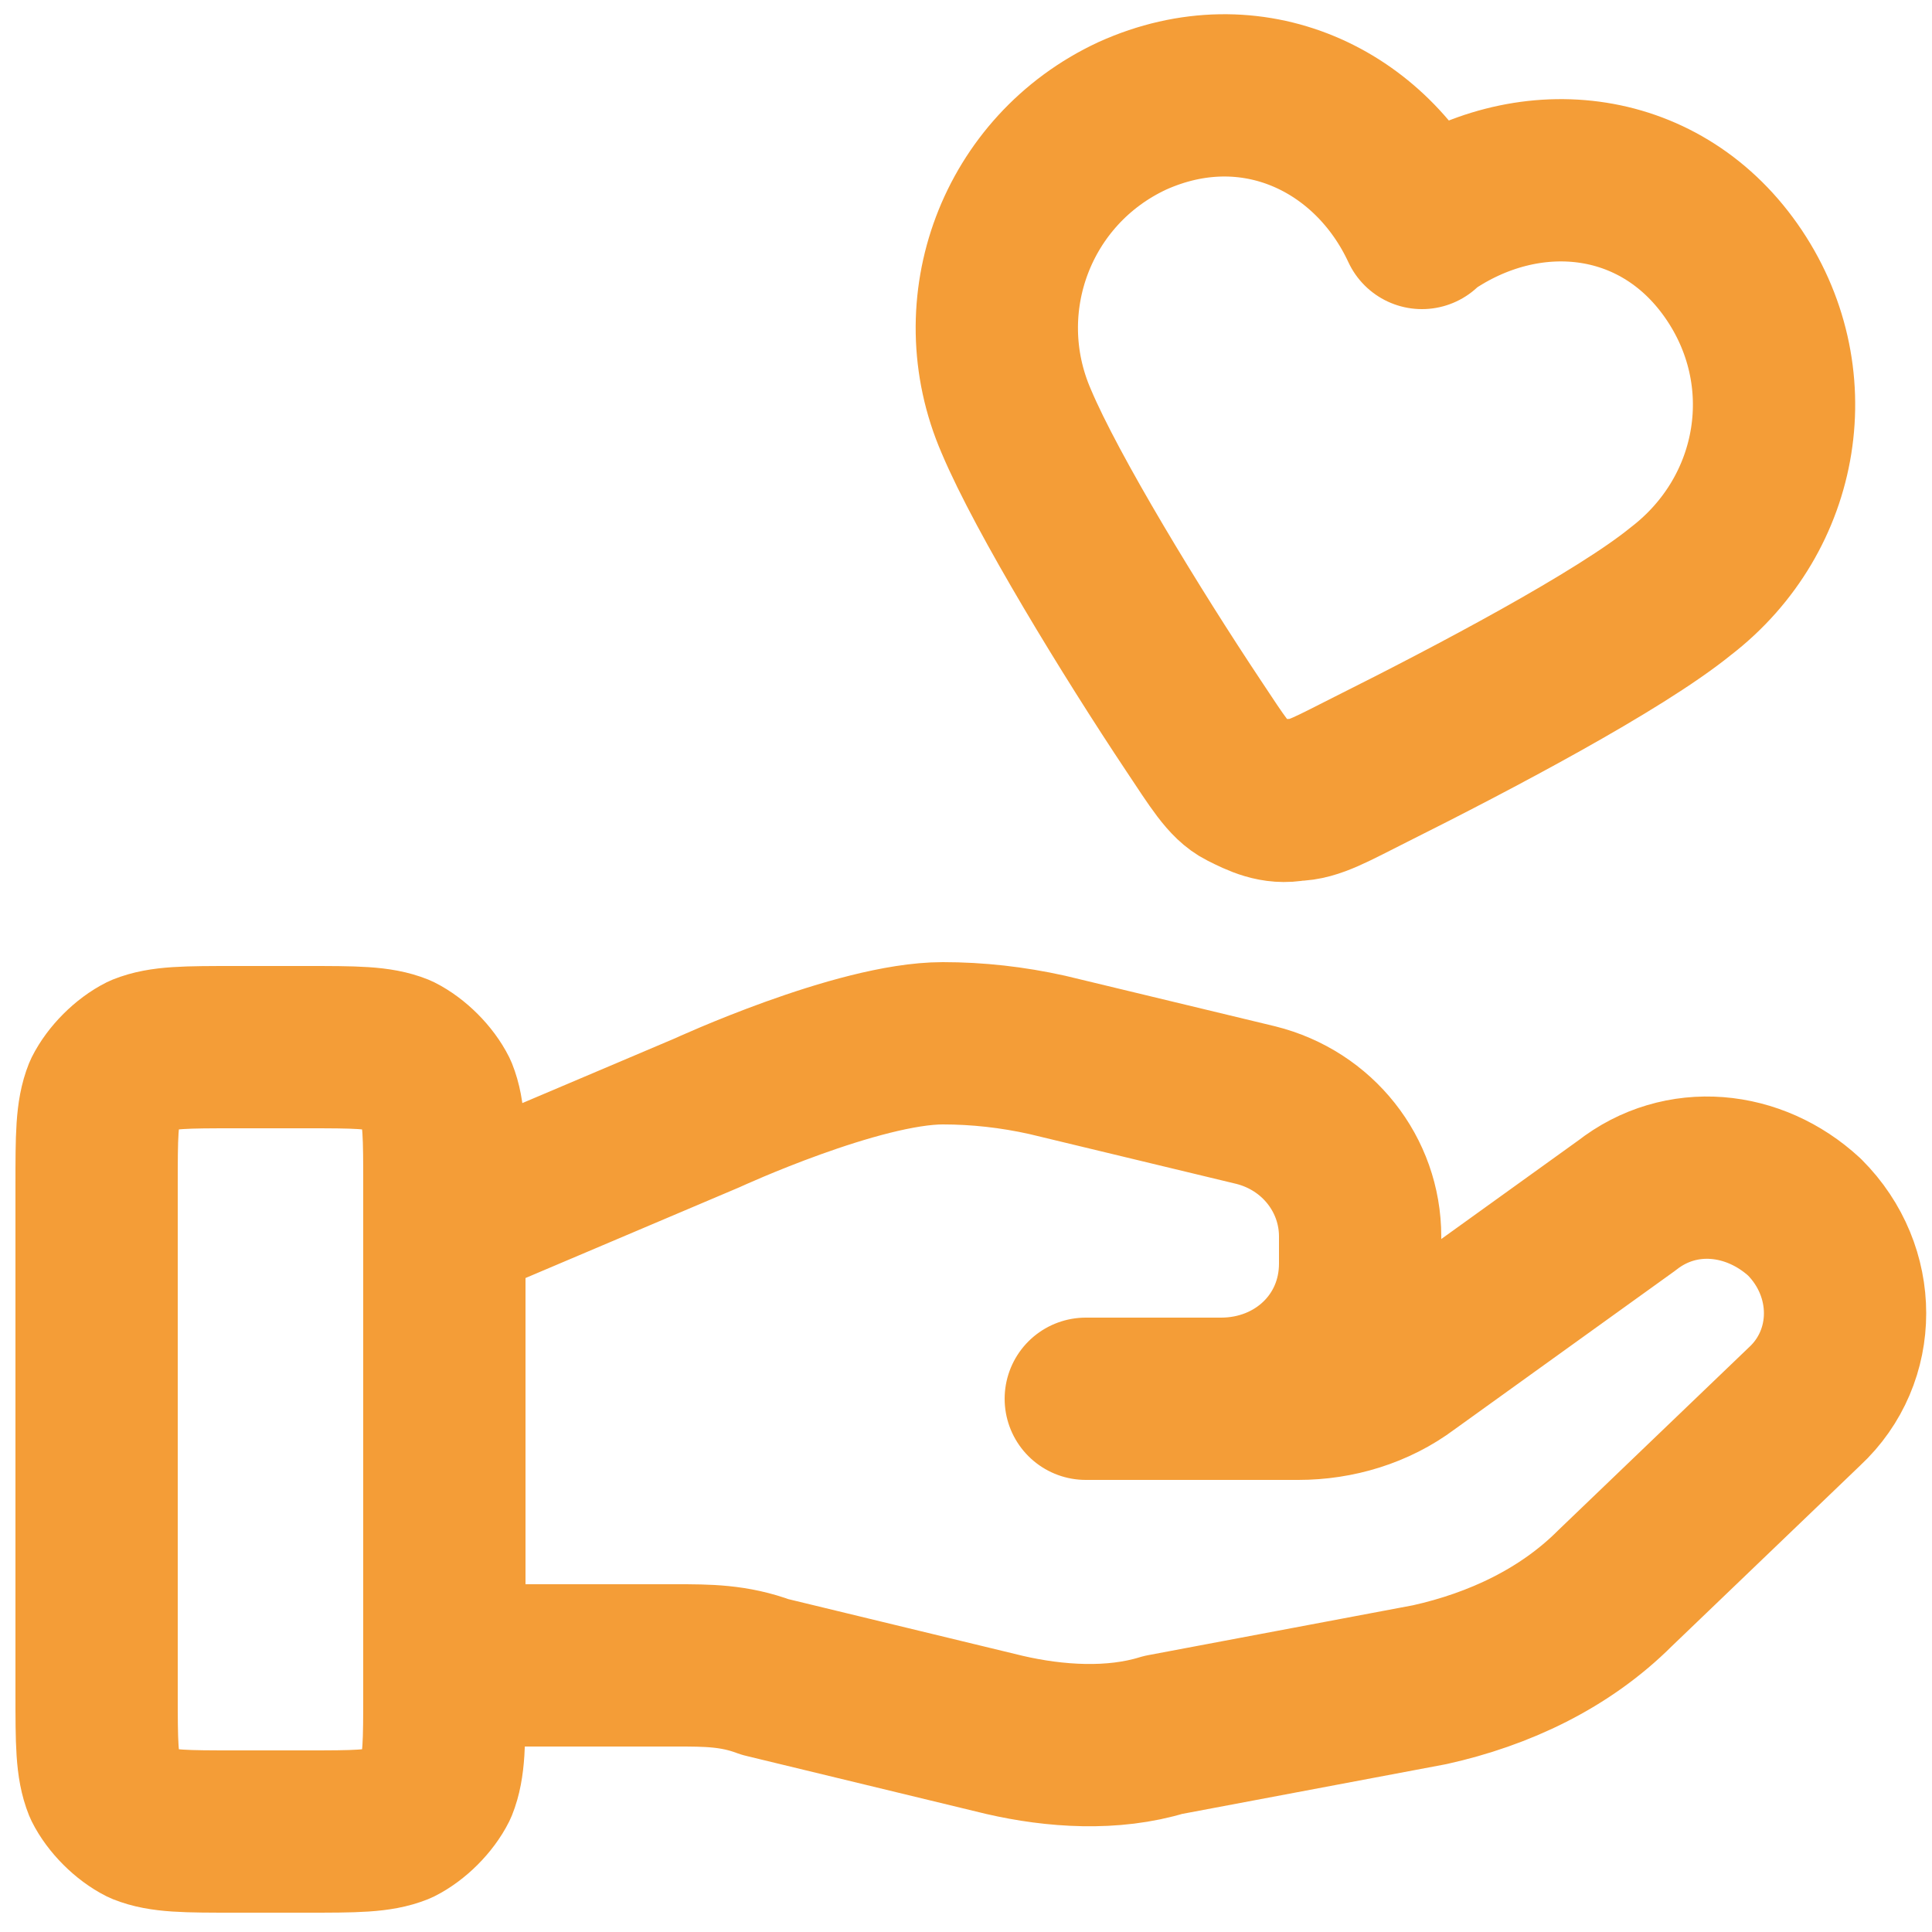
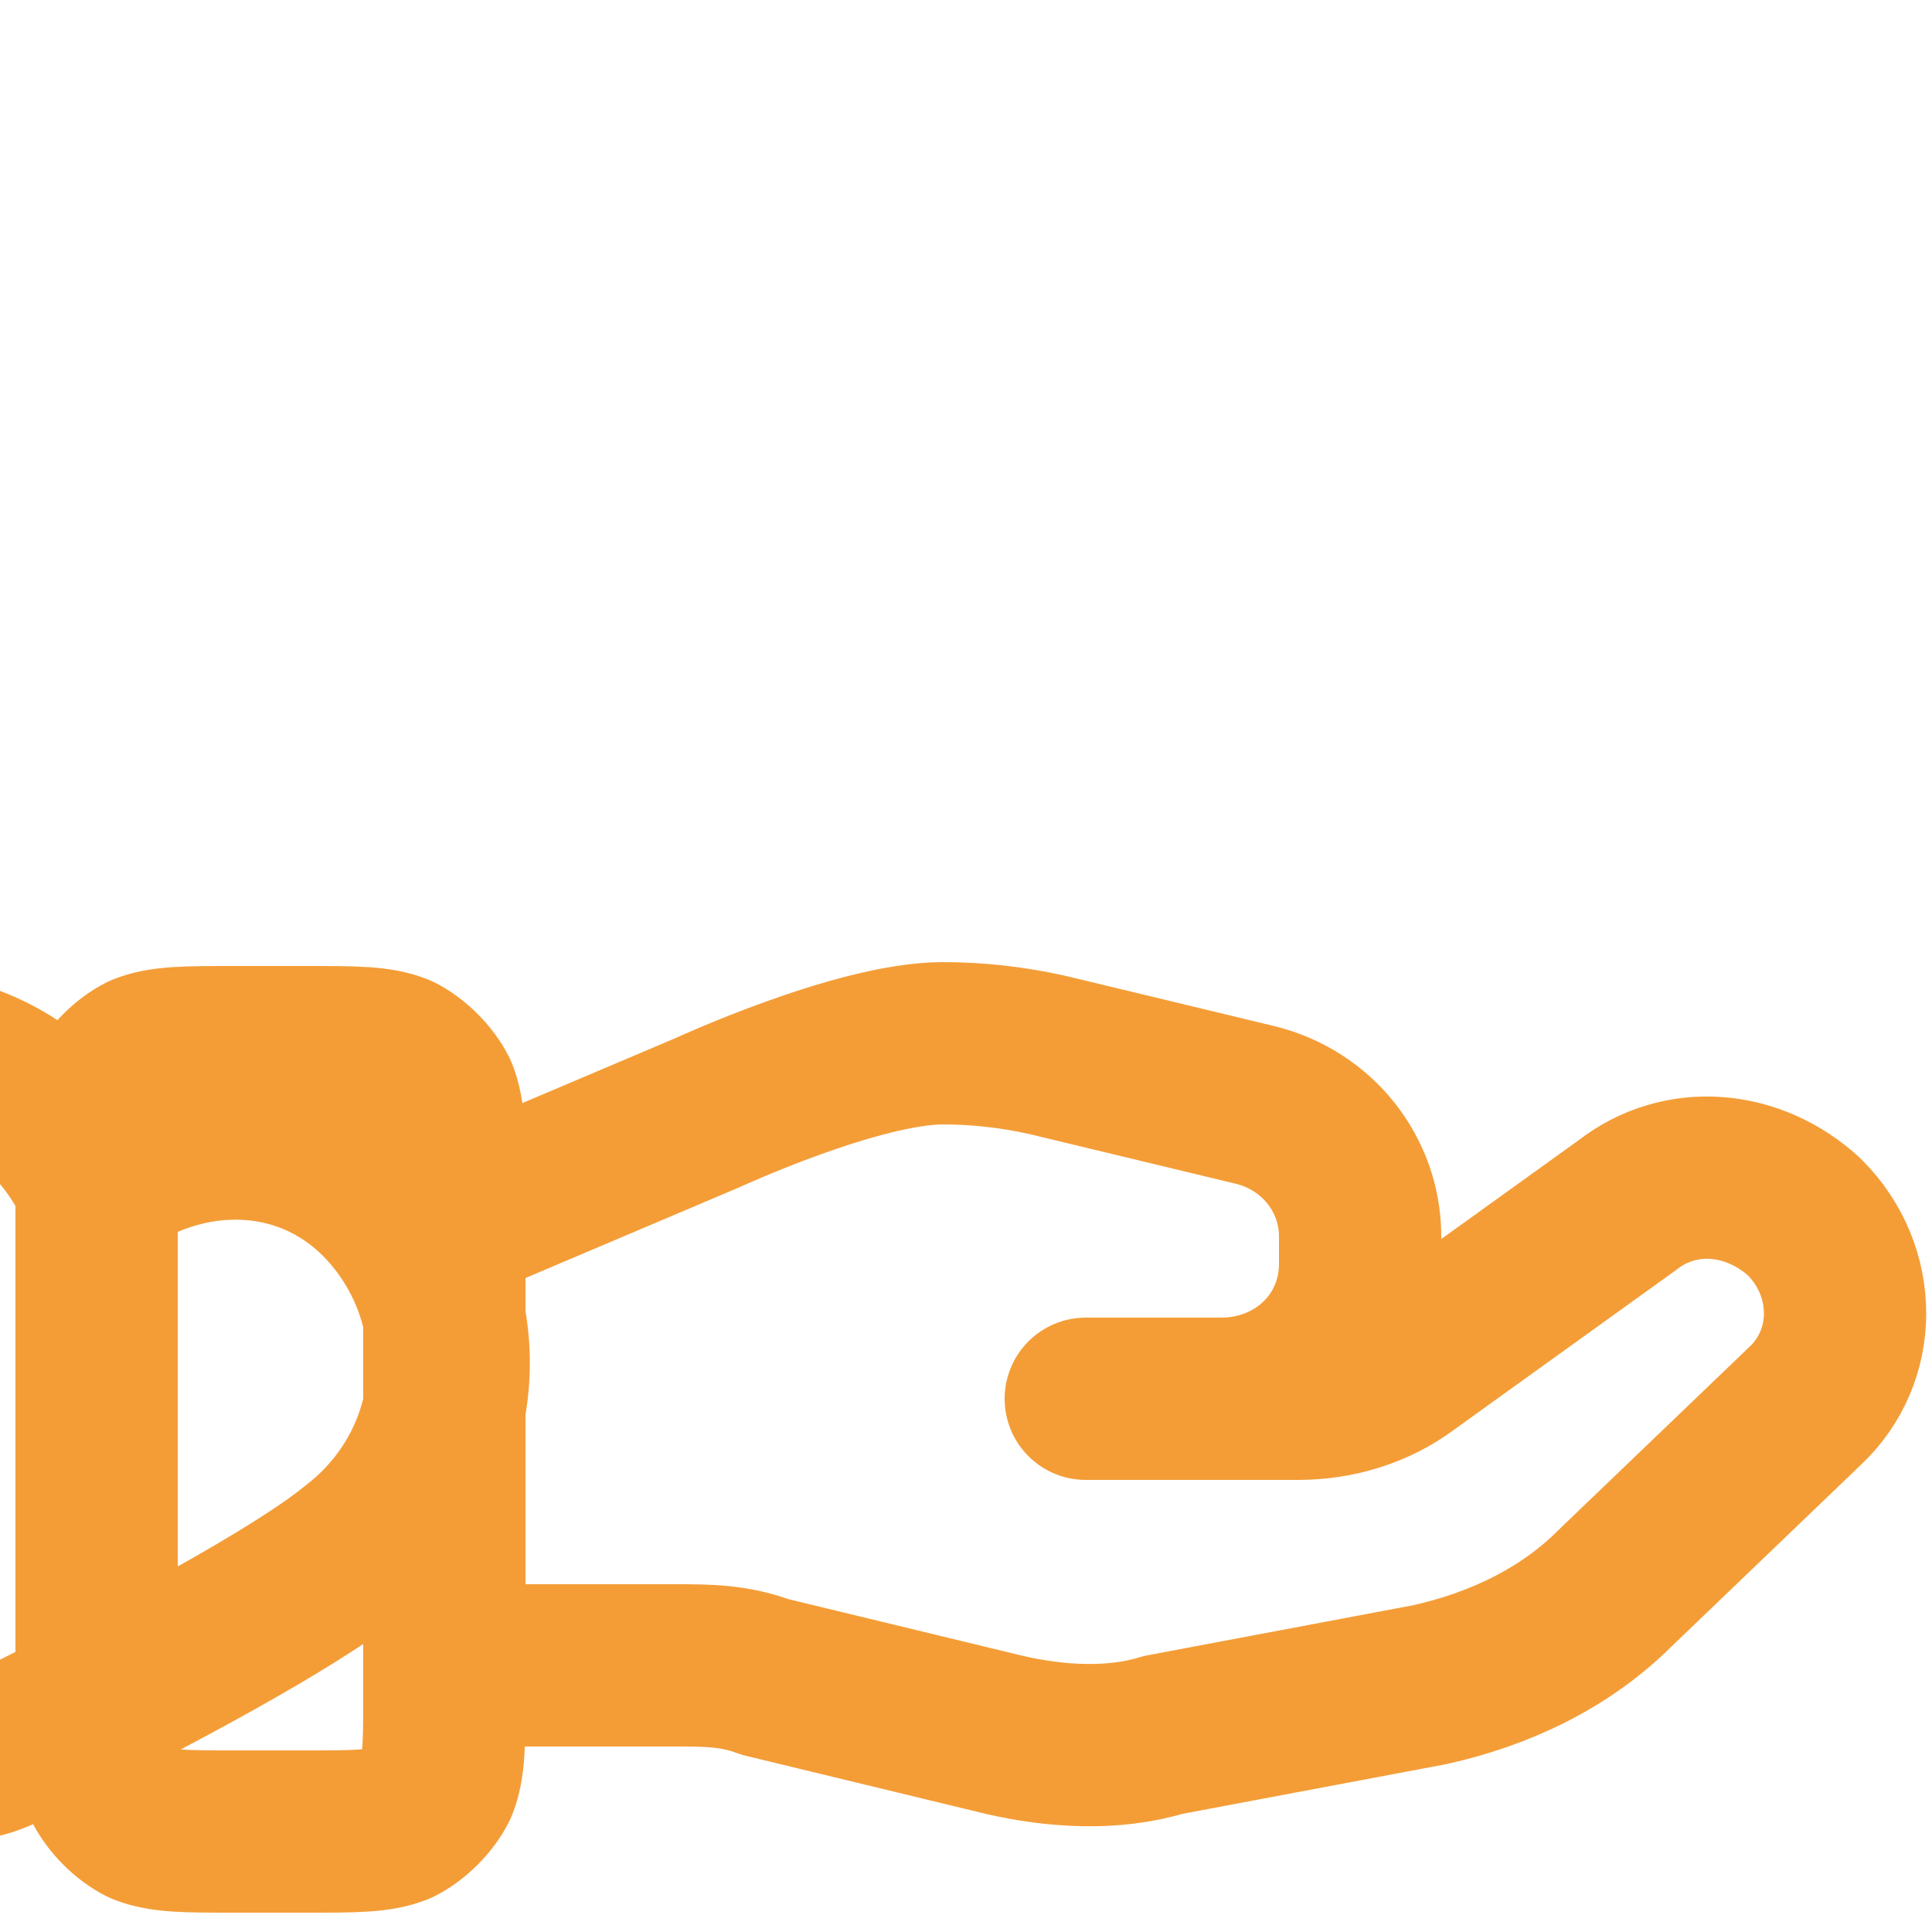
<svg xmlns="http://www.w3.org/2000/svg" id="Calque_1" viewBox="0 0 50 50">
  <defs>
    <style>      .st0 {        fill: none;        stroke: #f49d37;        stroke-linecap: round;        stroke-linejoin: round;        stroke-width: 4.2px;      }    </style>
  </defs>
-   <path class="st0" d="M11.6,43.1h5.9c.8,0,1.5,0,2.3.3l6.2,1.5c1.3.3,2.8.4,4.1,0l6.9-1.3c1.8-.4,3.5-1.2,4.8-2.5l4.9-4.7c1.4-1.3,1.4-3.5,0-4.9-1.3-1.2-3.2-1.4-4.6-.3l-5.7,4.1c-.8.6-1.8.9-2.8.9h-5.5,3.5c2,0,3.6-1.5,3.6-3.5v-.7c0-1.6-1.1-3-2.7-3.4l-5.4-1.3c-.9-.2-1.8-.3-2.7-.3-2.2,0-6.1,1.8-6.1,1.8l-6.6,2.8M2.5,30.7v13.1c0,1.3,0,1.9.2,2.4.2.4.6.8,1,1,.5.2,1.1.2,2.4.2h1.8c1.3,0,1.9,0,2.4-.2.4-.2.8-.6,1-1,.2-.5.2-1.1.2-2.4v-13.1c0-1.3,0-1.9-.2-2.4-.2-.4-.6-.8-1-1-.5-.2-1.1-.2-2.4-.2h-1.8c-1.3,0-1.9,0-2.4.2-.4.2-.8.6-1,1-.2.5-.2,1.1-.2,2.4ZM36.8,5.9c-1.3-2.8-4.4-4.3-7.5-2.9-3,1.4-4.3,4.9-3,7.9.8,1.9,3,5.5,4.6,7.9.6.9.9,1.4,1.3,1.6.4.2.8.4,1.3.3.5,0,1-.3,2-.8,2.6-1.3,6.4-3.3,8-4.6,2.6-2,3.2-5.6,1.3-8.3-1.9-2.7-5.3-3-7.9-1.2Z" />
+   <path class="st0" d="M11.6,43.1h5.9c.8,0,1.5,0,2.3.3l6.2,1.5c1.3.3,2.8.4,4.1,0l6.9-1.3c1.8-.4,3.5-1.2,4.8-2.5l4.9-4.7c1.4-1.3,1.4-3.5,0-4.9-1.3-1.2-3.2-1.4-4.6-.3l-5.7,4.1c-.8.6-1.8.9-2.8.9h-5.5,3.5c2,0,3.6-1.5,3.6-3.5v-.7c0-1.6-1.1-3-2.7-3.4l-5.4-1.3c-.9-.2-1.8-.3-2.7-.3-2.2,0-6.1,1.8-6.1,1.8l-6.6,2.8M2.5,30.7v13.1c0,1.3,0,1.9.2,2.4.2.4.6.8,1,1,.5.2,1.1.2,2.4.2h1.8c1.3,0,1.9,0,2.4-.2.4-.2.8-.6,1-1,.2-.5.2-1.1.2-2.4v-13.1c0-1.3,0-1.9-.2-2.4-.2-.4-.6-.8-1-1-.5-.2-1.1-.2-2.4-.2h-1.8c-1.3,0-1.9,0-2.4.2-.4.2-.8.6-1,1-.2.5-.2,1.1-.2,2.4Zc-1.3-2.8-4.4-4.3-7.5-2.9-3,1.4-4.3,4.9-3,7.9.8,1.9,3,5.5,4.6,7.9.6.9.9,1.4,1.3,1.6.4.2.8.4,1.3.3.5,0,1-.3,2-.8,2.6-1.3,6.4-3.3,8-4.6,2.6-2,3.2-5.6,1.3-8.3-1.9-2.7-5.3-3-7.9-1.2Z" />
</svg>